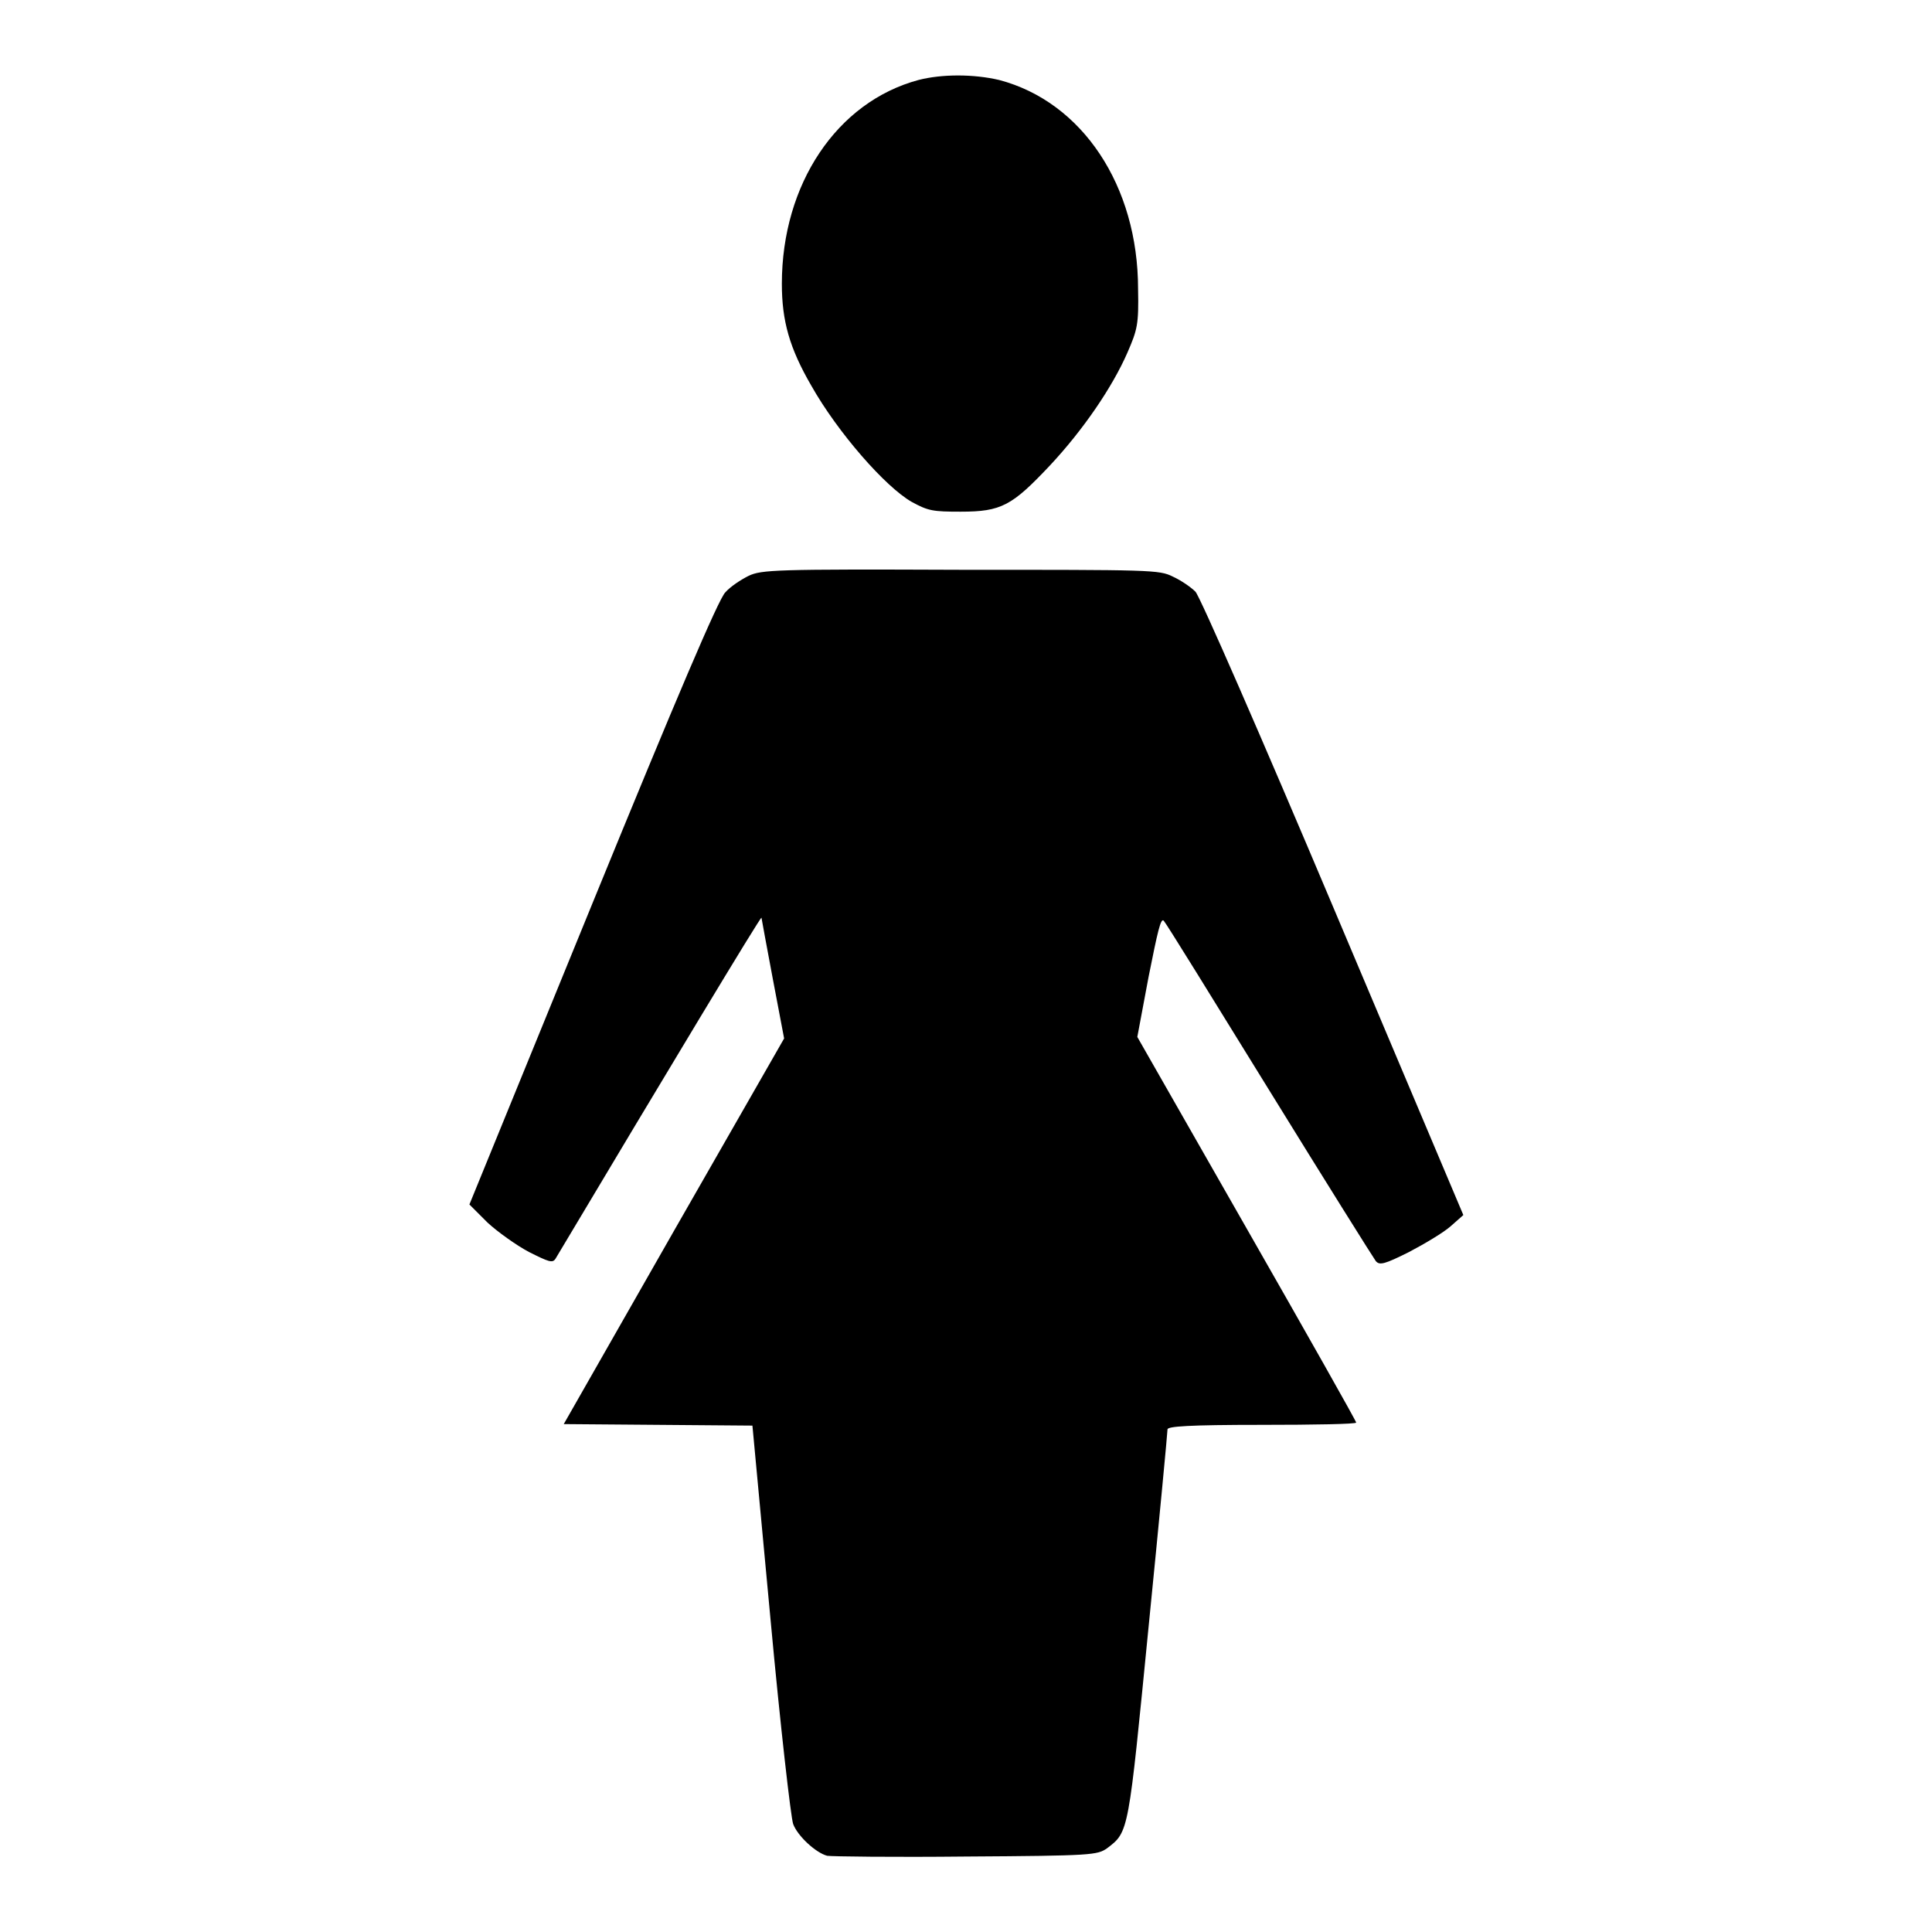
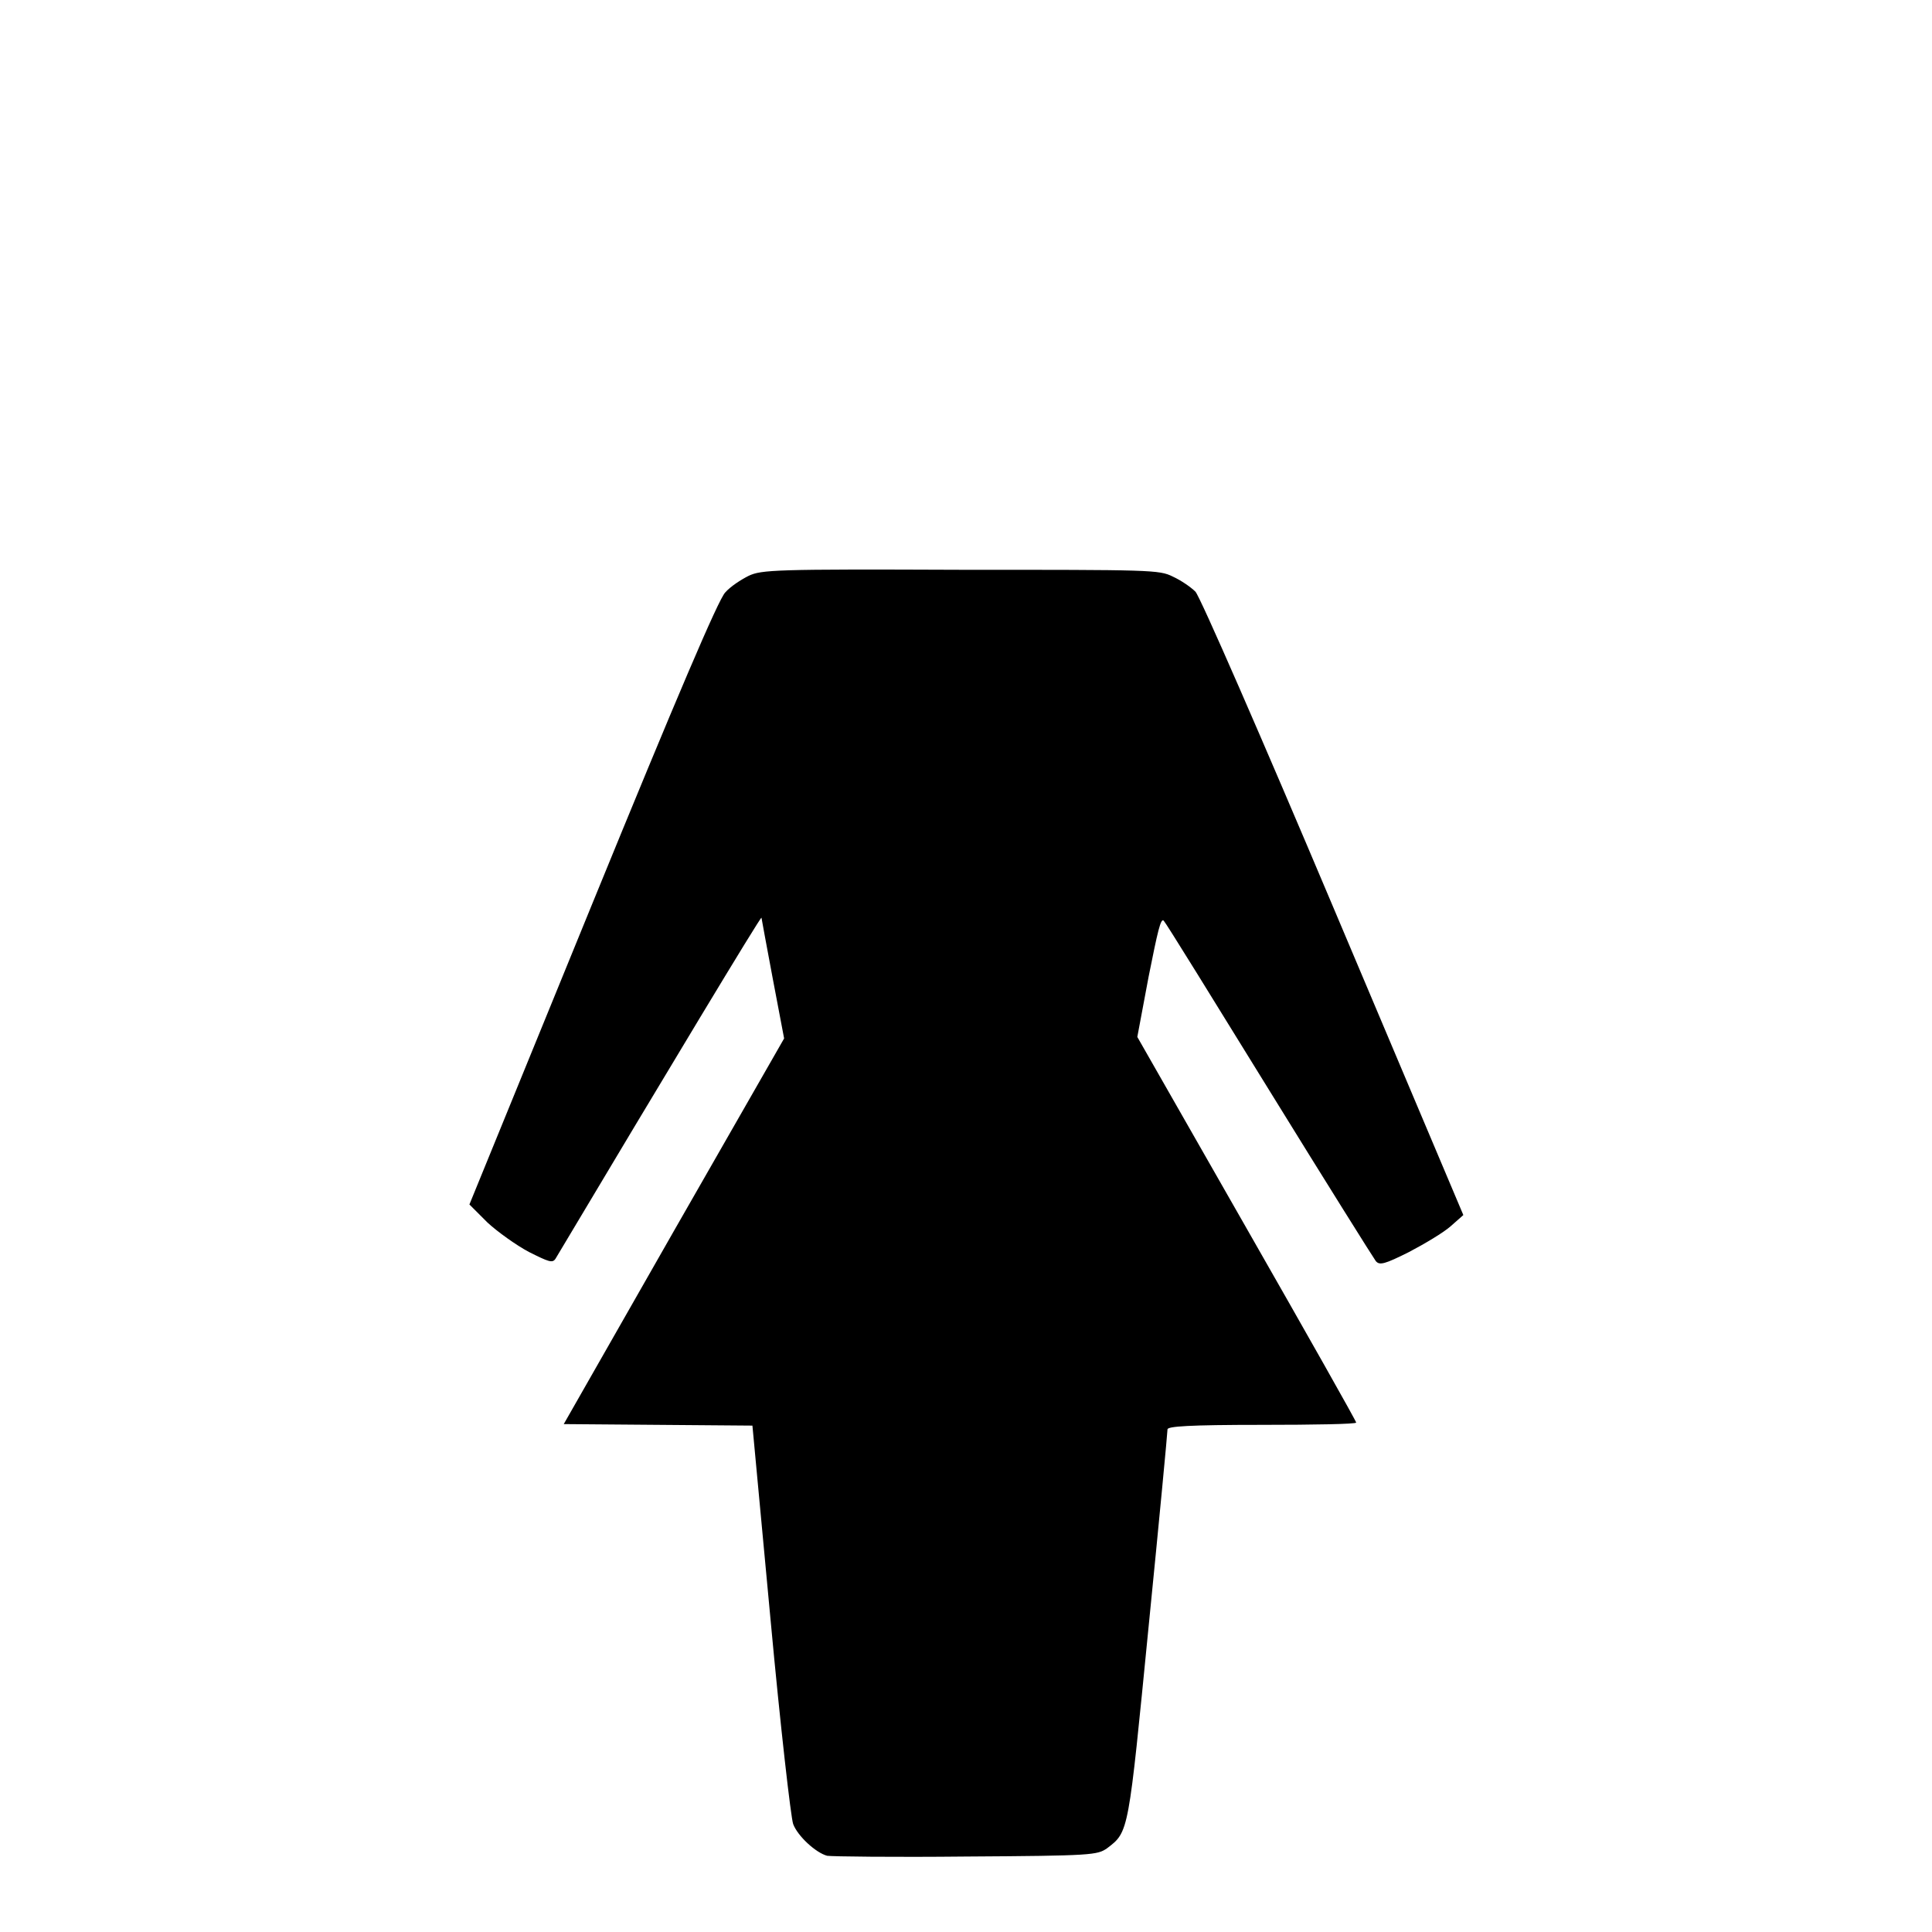
<svg xmlns="http://www.w3.org/2000/svg" version="1.1" x="0px" y="0px" viewBox="0 0 256 256" enable-background="new 0 0 256 256" xml:space="preserve">
  <g>
    <g>
      <g>
-         <path fill="#000000" d="M121.7,10.6c-10.8,2.9-18.1,13.8-18.1,27c0,4.9,1,8.5,3.9,13.5c3.5,6.2,9.8,13.4,13.3,15.4c2.2,1.2,2.8,1.3,6.5,1.3c5.4,0,6.8-0.8,11.8-6.1c4.4-4.7,8.3-10.4,10.3-15c1.3-3,1.5-3.7,1.4-8.4c0-13.7-7.4-24.8-18.4-27.7C129,9.8,124.8,9.8,121.7,10.6z" />
        <path fill="#000000" d="M99.2,76.3c-1,0.5-2.4,1.4-3.1,2.2c-0.9,0.9-6.4,13.8-17.6,41.2l-16.3,39.9l2.4,2.4c1.3,1.2,3.8,3,5.5,3.9c2.6,1.3,3.1,1.5,3.5,0.9c14.8-24.8,27.2-45.4,27.3-45.2c0,0.1,0.7,3.8,1.5,8.1l1.5,7.9l-14.6,25.5l-14.6,25.6l12.5,0.1l12.5,0.1l2.4,25.7c1.3,14.1,2.7,26.3,3,27.1c0.6,1.6,3,3.8,4.5,4.2c0.6,0.1,8.9,0.2,18.4,0.1c16.8-0.1,17.4-0.2,18.7-1.1c2.9-2.2,2.8-2,5.5-29.4c1.4-14,2.5-25.7,2.5-26.1c0-0.4,2.8-0.6,12.5-0.6c6.9,0,12.5-0.1,12.5-0.3c0-0.2-6.5-11.7-14.5-25.7l-14.5-25.4l1.5-8c1.2-6,1.6-7.8,2-7.4c0.3,0.3,6.6,10.5,14,22.5c7.4,12,13.8,22.2,14.1,22.6c0.5,0.6,1.2,0.4,4.4-1.2c2.1-1.1,4.6-2.6,5.5-3.4l1.7-1.5l-17.2-40.7C167.2,97.8,159,79,158.4,78.4c-0.6-0.6-1.9-1.5-3-2c-1.8-0.9-2.8-0.9-28.2-0.9C102.7,75.4,100.9,75.5,99.2,76.3z" />
      </g>
    </g>
  </g>
</svg>